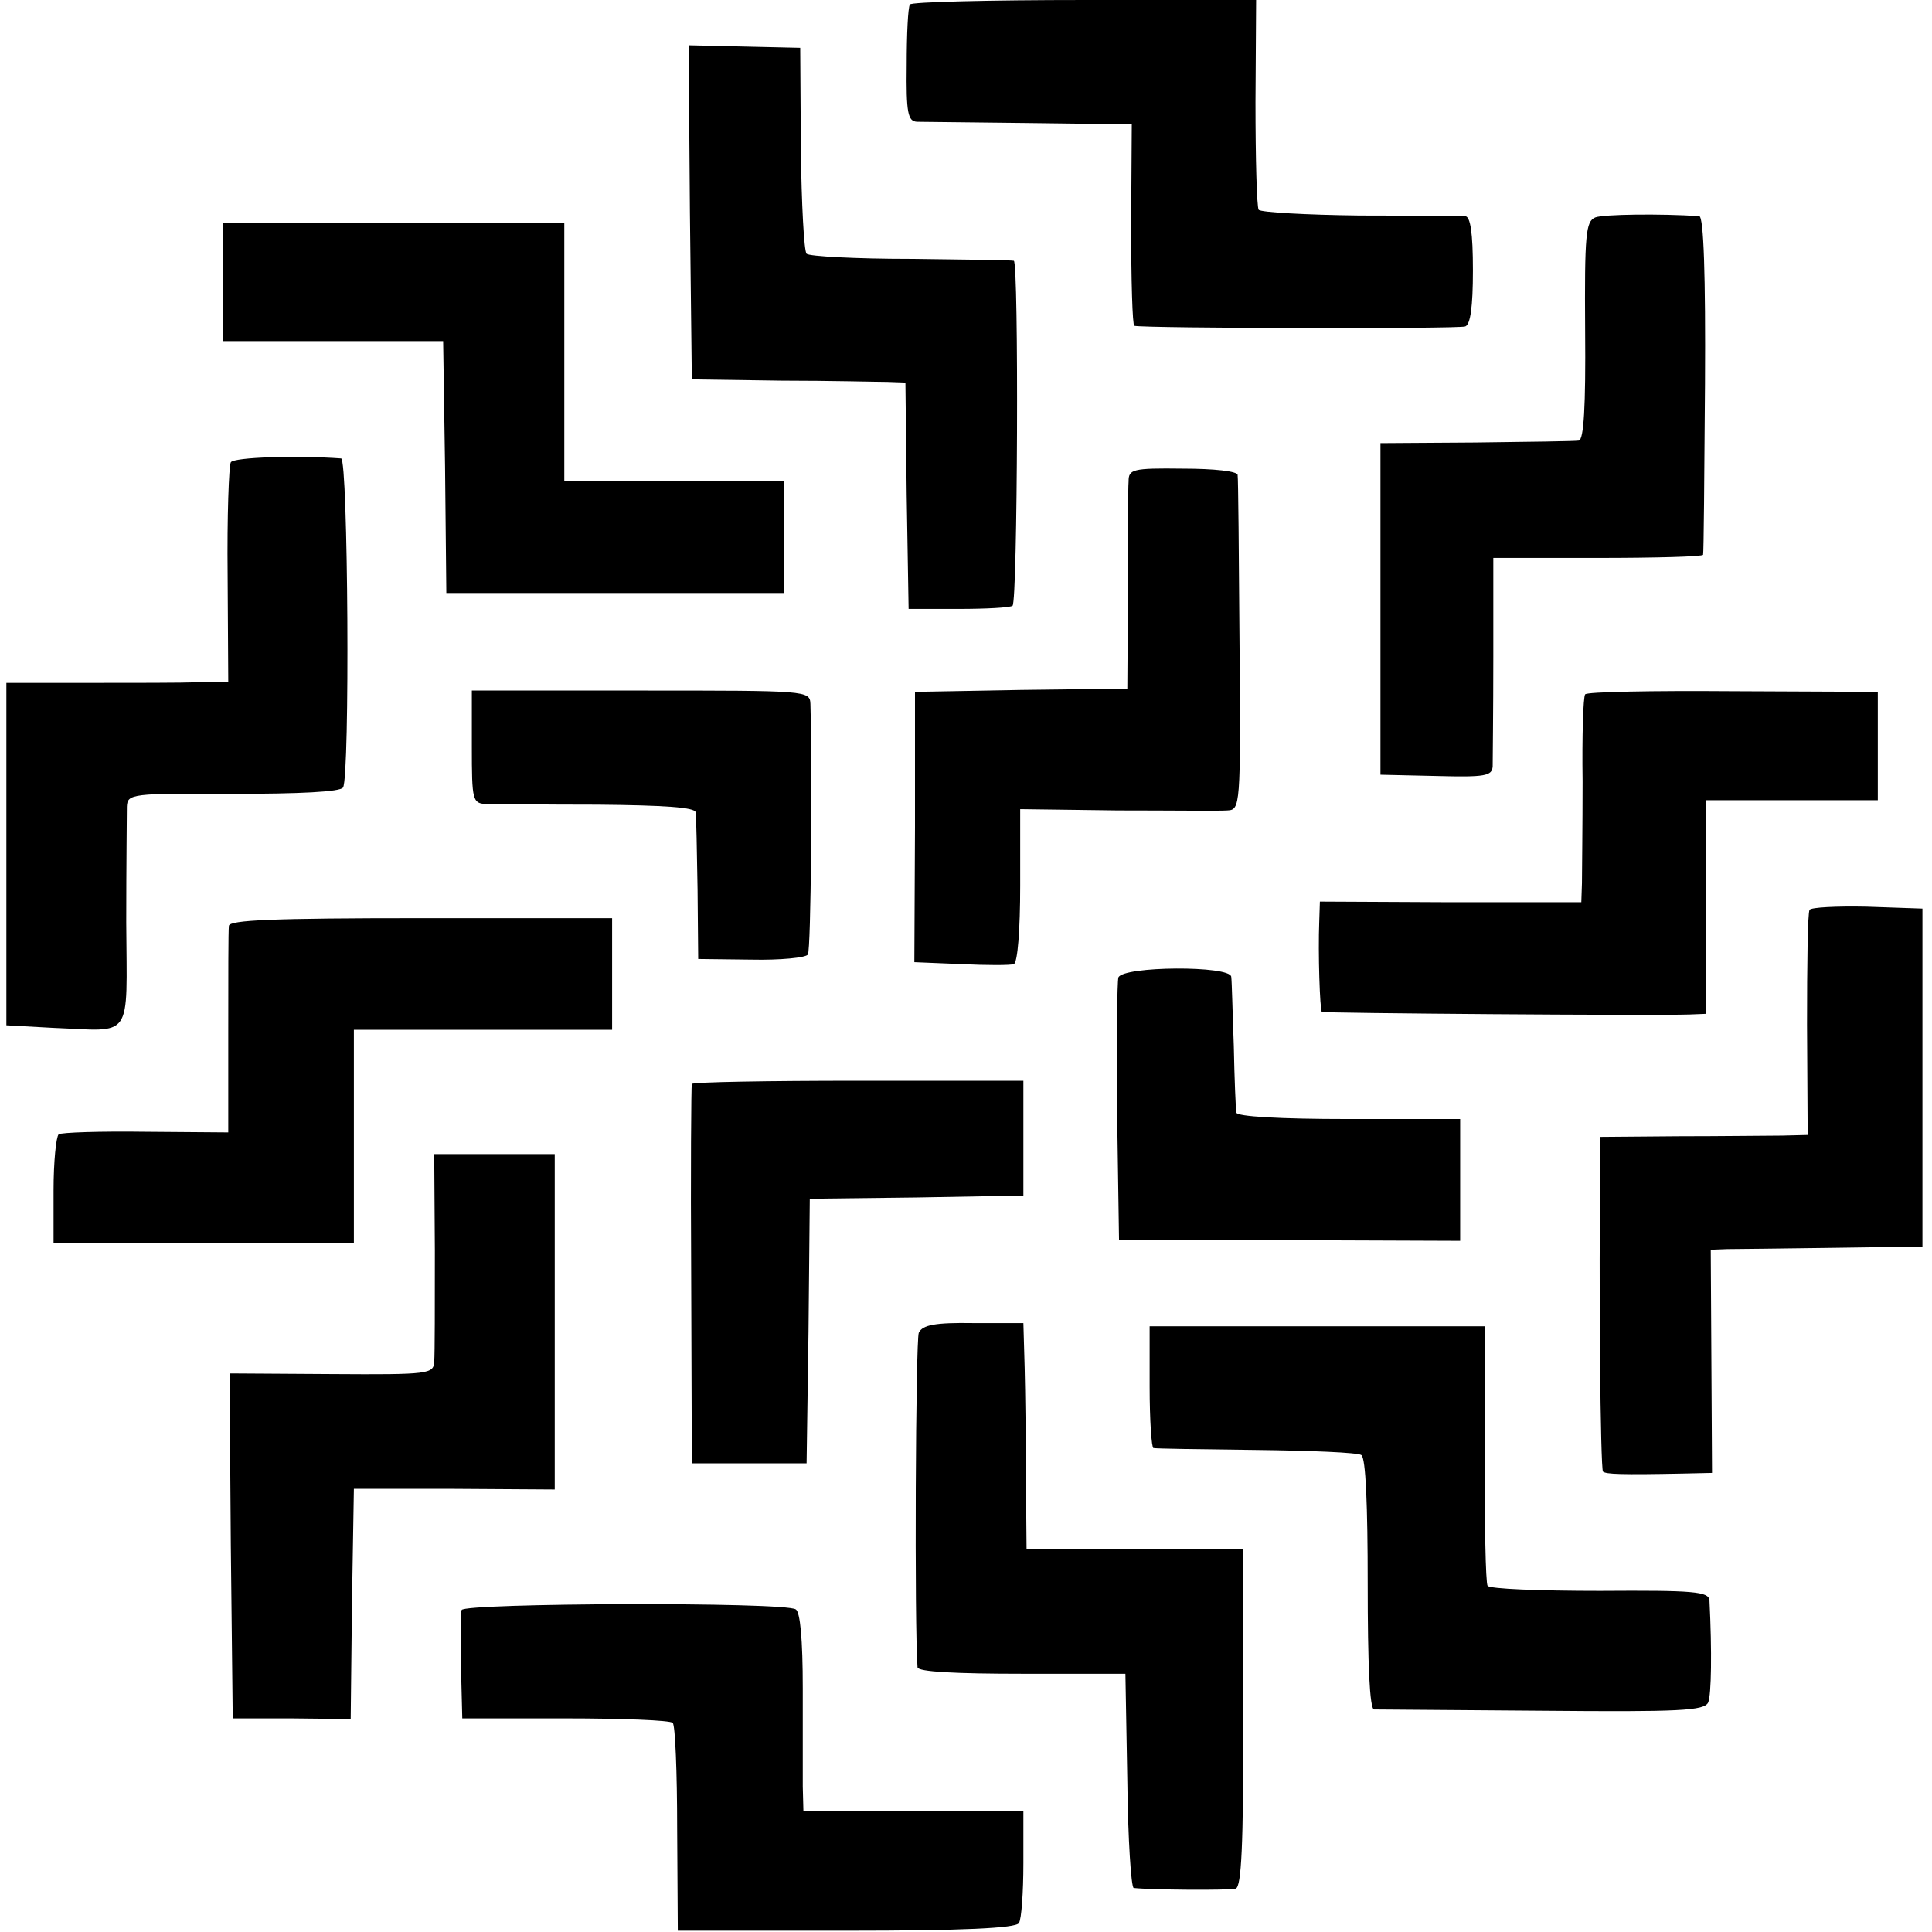
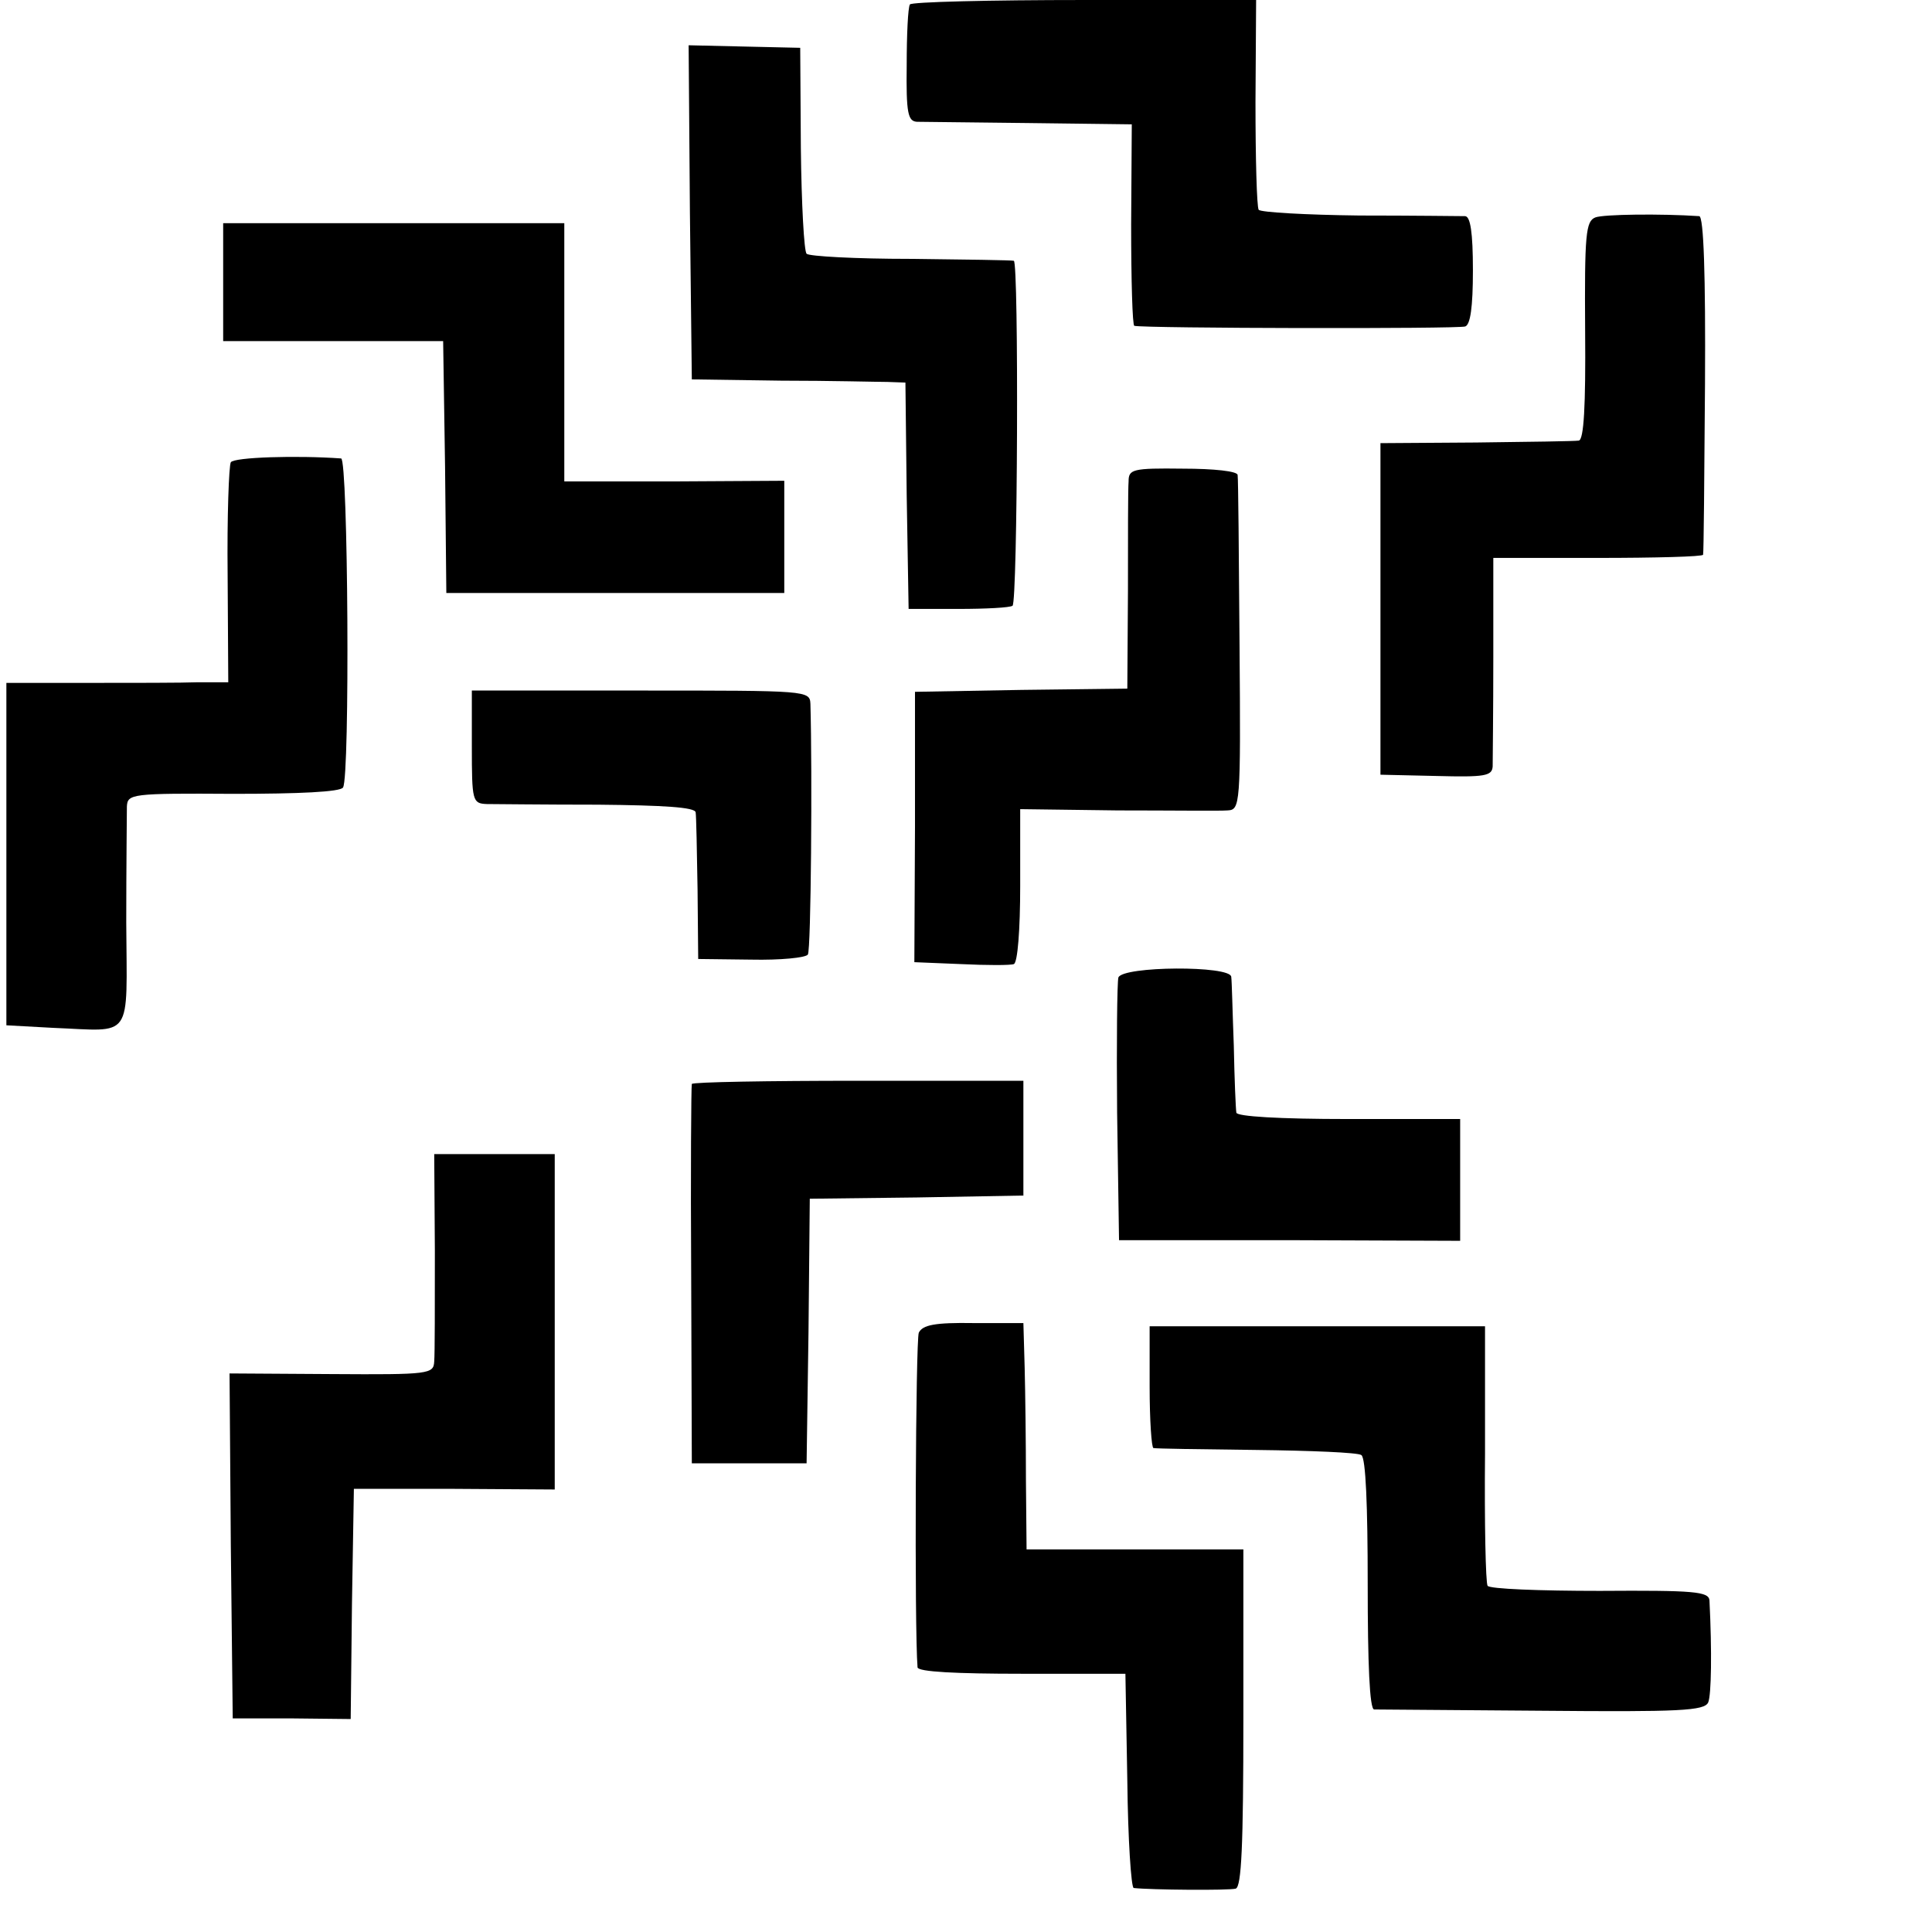
<svg xmlns="http://www.w3.org/2000/svg" version="1.0" width="303pt" height="303pt" viewBox="0 0 303 303" preserveAspectRatio="xMidYMid meet">
  <g transform="translate(0,303) scale(0.1,-0.1)" fill="#000000" stroke="none">
    <path d="M1427 3023 c-3 -5 -5 -47 -5 -95 -1 -76 2 -88 16 -89 9 0 89 -1 177 -2 l160 -2 -1 -157 c0 -87 2 -159 5 -159 16 -4 508 -5 519 -1 8 3 12 30 12 88 0 60 -4 84 -12 85 -7 0 -82 1 -166 1 -84 1 -155 5 -158 9 -3 5 -5 81 -5 169 l1 160 -269 0 c-149 0 -272 -3 -274 -7z" />
    <path d="M1082 2697 l3 -262 140 -2 c77 0 152 -2 167 -2 l28 -1 2 -177 3 -178 78 0 c43 0 81 2 85 5 8 6 10 539 2 541 -3 1 -76 2 -162 3 -86 0 -159 4 -163 8 -4 4 -8 78 -9 165 l-1 158 -88 2 -87 2 2 -262z" />
    <path d="M2502 2689 c-15 -6 -17 -26 -16 -178 1 -118 -2 -171 -10 -172 -6 -1 -78 -2 -161 -3 l-150 -1 0 -260 0 -260 88 -2 c76 -2 87 0 88 15 0 9 1 87 1 172 l0 155 164 0 c90 0 165 2 165 5 1 3 2 123 3 268 1 170 -2 262 -9 263 -60 4 -150 3 -163 -2z" />
    <path d="M350 2587 l0 -92 173 0 172 0 3 -197 2 -198 265 0 265 0 0 88 0 88 -172 -1 -173 0 0 203 0 202 -267 0 -268 0 0 -93z" />
    <path d="M362 2305 c-3 -5 -6 -85 -5 -177 l1 -168 -47 0 c-25 -1 -103 -1 -174 -1 l-127 0 0 -269 0 -268 73 -4 c127 -5 116 -22 115 165 0 89 1 171 1 182 1 20 7 21 167 20 103 0 168 3 172 10 11 17 8 515 -3 516 -69 5 -168 2 -173 -6z" />
-     <path d="M1770 2275 c-1 -11 -1 -89 -1 -172 l-1 -153 -166 -2 -167 -3 0 -212 -1 -212 73 -3 c41 -2 78 -2 83 0 6 2 10 54 10 123 l0 120 153 -2 c83 0 161 -1 172 0 20 1 21 6 19 259 -1 141 -2 262 -3 267 0 6 -37 10 -86 10 -79 1 -85 -1 -85 -20z" />
+     <path d="M1770 2275 c-1 -11 -1 -89 -1 -172 l-1 -153 -166 -2 -167 -3 0 -212 -1 -212 73 -3 c41 -2 78 -2 83 0 6 2 10 54 10 123 l0 120 153 -2 c83 0 161 -1 172 0 20 1 21 6 19 259 -1 141 -2 262 -3 267 0 6 -37 10 -86 10 -79 1 -85 -1 -85 -20" />
    <path d="M740 1859 c0 -85 1 -89 23 -90 12 0 91 -1 175 -1 103 -1 152 -4 153 -12 1 -6 2 -60 3 -121 l1 -109 83 -1 c46 -1 86 3 89 8 5 8 7 286 4 393 -1 21 -4 21 -266 21 l-265 0 0 -88z" />
-     <path d="M2486 1941 c-3 -4 -5 -65 -4 -136 0 -72 -1 -144 -1 -160 l-1 -30 -205 0 -205 1 -1 -31 c-2 -50 1 -138 4 -142 3 -2 515 -6 577 -4 l25 1 0 167 0 168 135 0 135 0 0 85 0 85 -228 1 c-125 1 -229 -1 -231 -5z" />
-     <path d="M2838 1603 c-3 -4 -4 -86 -4 -180 l1 -173 -40 -1 c-22 0 -95 -1 -162 -1 l-123 -1 0 -41 c-3 -180 0 -480 4 -484 5 -4 27 -5 126 -3 l45 1 -1 175 -1 175 26 1 c14 0 89 1 166 2 l140 2 0 265 0 265 -87 3 c-47 1 -88 -1 -90 -5z" />
-     <path d="M359 1578 c-1 -7 -1 -83 -1 -168 l0 -156 -129 1 c-71 1 -133 -1 -137 -4 -4 -4 -8 -43 -8 -88 l0 -83 236 0 235 0 0 168 0 167 203 0 202 0 0 87 0 88 -300 0 c-233 0 -300 -3 -301 -12z" />
    <path d="M1754 1497 c-2 -7 -3 -103 -2 -212 l3 -200 268 0 267 -1 0 95 0 96 -175 0 c-109 0 -175 4 -176 10 -1 6 -3 53 -4 105 -2 52 -3 101 -4 108 -1 18 -170 17 -177 -1z" />
    <path d="M1085 1330 c-1 -3 -2 -138 -1 -300 l1 -295 90 0 90 0 3 207 2 208 168 2 167 3 0 90 0 90 -258 0 c-142 0 -260 -2 -262 -5z" />
    <path d="M682 1068 c0 -84 0 -162 -1 -173 -1 -20 -7 -21 -161 -20 l-160 1 2 -270 3 -271 92 0 93 -1 2 181 3 180 158 0 157 -1 0 263 0 263 -95 0 -94 0 1 -152z" />
    <path d="M1441 940 c-5 -11 -7 -463 -2 -525 1 -7 61 -10 164 -10 l162 0 3 -168 c1 -92 6 -167 10 -168 27 -3 149 -4 160 -1 9 3 12 66 12 268 l0 264 -170 0 -170 0 -1 108 c0 59 -1 138 -2 177 l-2 70 -78 0 c-61 1 -80 -3 -86 -15z" />
    <path d="M1803 855 c0 -52 3 -96 6 -96 3 -1 76 -2 161 -3 85 -1 160 -4 165 -8 7 -4 10 -80 10 -202 0 -126 3 -196 10 -197 5 0 124 -1 263 -2 217 -2 255 0 261 13 5 12 6 80 2 160 -1 14 -24 16 -172 15 -94 0 -173 3 -176 8 -3 5 -5 98 -4 208 l0 199 -263 0 -263 0 0 -95z" />
-     <path d="M724 505 c-2 -5 -2 -46 -1 -90 l2 -80 162 0 c89 0 164 -3 168 -7 4 -3 7 -78 7 -166 l1 -160 264 0 c184 0 266 4 271 12 4 6 7 48 7 94 l0 82 -172 0 -173 0 -1 38 c0 20 0 90 0 154 0 77 -4 120 -11 124 -18 12 -520 10 -524 -1z" />
  </g>
</svg>